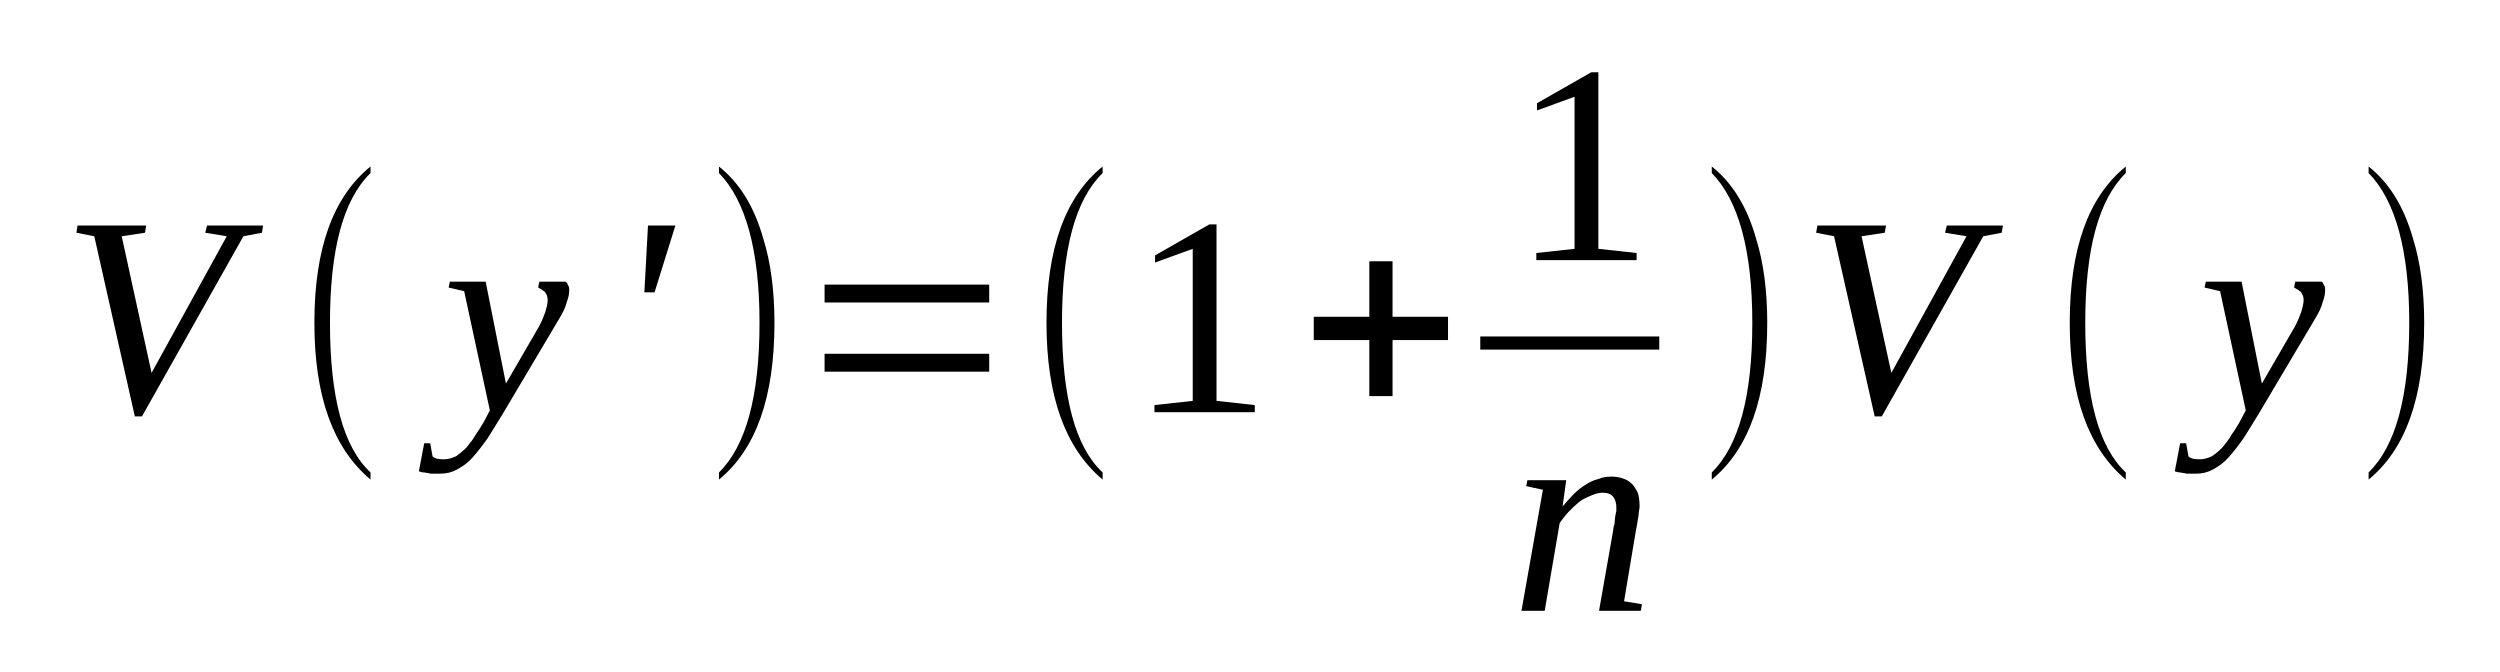
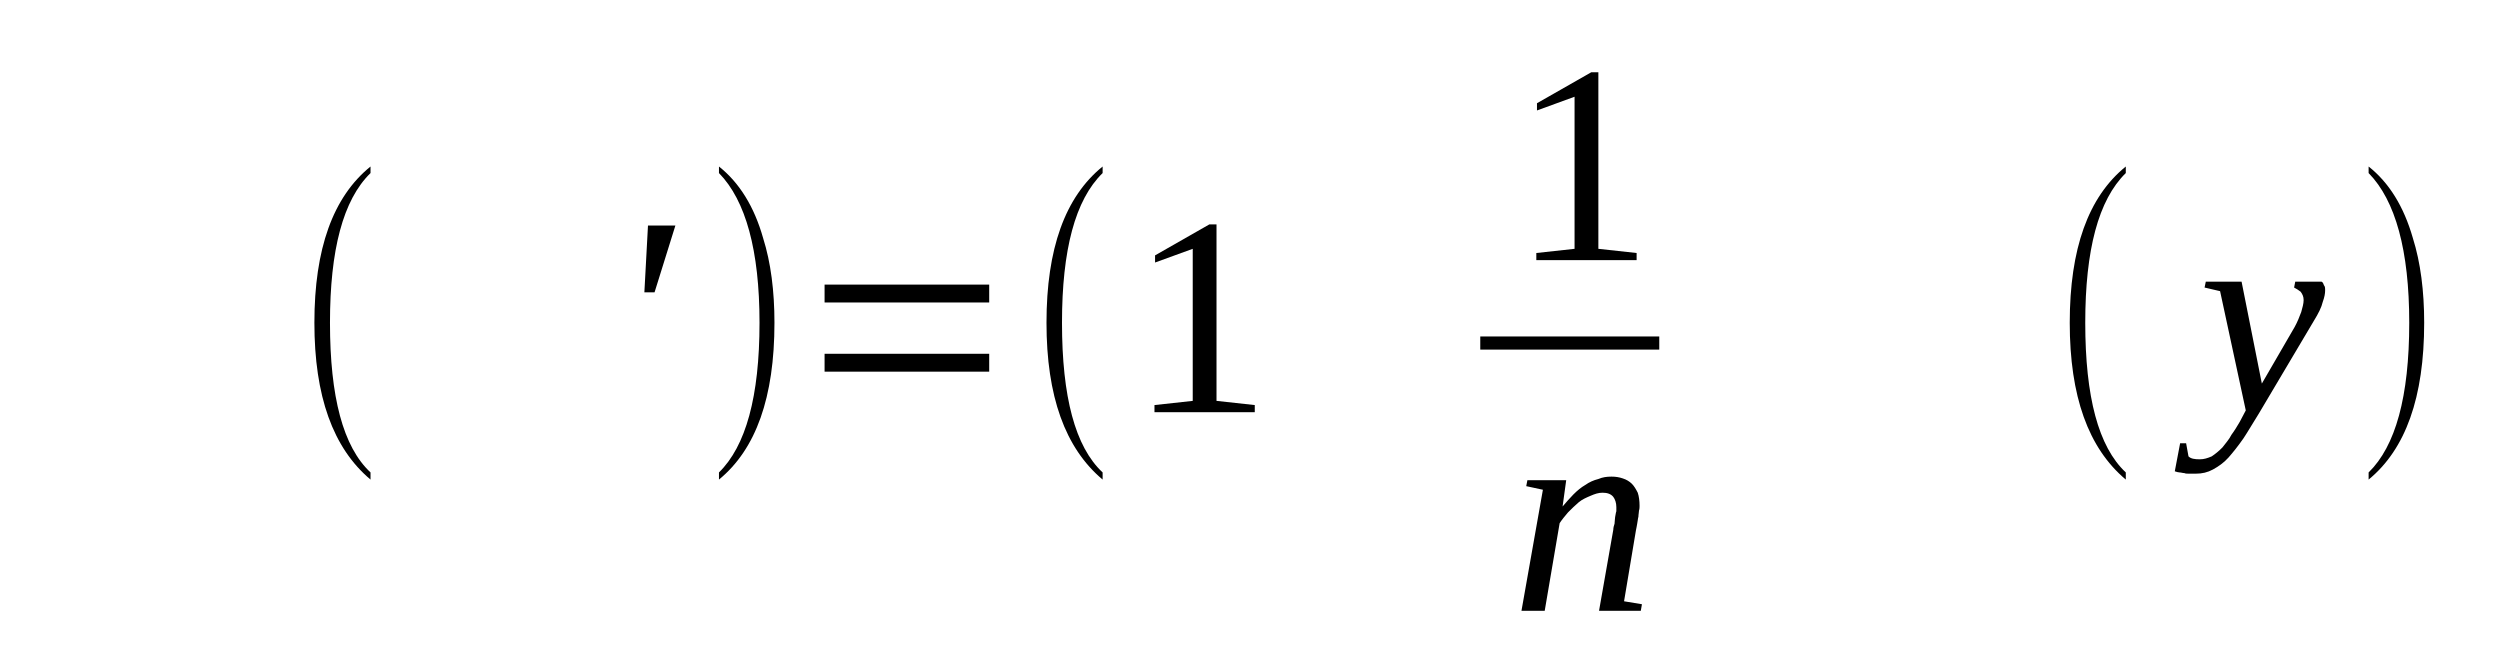
<svg xmlns="http://www.w3.org/2000/svg" height="32pt" version="1.1" viewBox="0 -32 119 32" width="119pt">
  <defs>
    <clipPath id="clip1">
      <path clip-rule="evenodd" d="M0 -31.996H118.936V-0.028H0V-31.996" />
    </clipPath>
  </defs>
  <g id="page1">
    <g>
-       <path clip-path="url(#clip1)" d="M12.523 -21.266L12.469 -20.922L11.586 -20.754L6.758 -12.18H6.418L4.488 -20.754L3.637 -20.922L3.691 -21.266H6.957L6.902 -20.922L5.793 -20.754L7.215 -14.25L10.793 -20.754L9.77 -20.922L9.855 -21.266H12.523Z" fill-rule="evenodd" />
      <path clip-path="url(#clip1)" d="M17.637 -9.512V-9.172C15.848 -10.676 14.965 -13.145 14.965 -16.637C14.965 -20.156 15.848 -22.625 17.637 -24.074V-23.762C16.328 -22.485 15.707 -20.102 15.707 -16.637C15.707 -13.117 16.328 -10.731 17.637 -9.512Z" fill-rule="evenodd" />
-       <path clip-path="url(#clip1)" d="M21.414 -18.594H23.117L24.082 -13.742L25.645 -16.438C25.789 -16.692 25.871 -16.922 25.957 -17.149C26.016 -17.348 26.07 -17.547 26.07 -17.715C26.07 -17.887 26.016 -18 25.93 -18.113C25.817 -18.199 25.731 -18.254 25.617 -18.313L25.672 -18.594H26.922C26.981 -18.567 27.008 -18.512 27.035 -18.426C27.094 -18.367 27.094 -18.281 27.094 -18.168C27.094 -18.027 27.067 -17.856 26.981 -17.629C26.922 -17.375 26.782 -17.09 26.555 -16.723L23.942 -12.32C23.657 -11.867 23.43 -11.469 23.203 -11.129C22.945 -10.762 22.719 -10.477 22.492 -10.219C22.266 -9.965 22.012 -9.793 21.754 -9.652C21.5 -9.512 21.242 -9.453 20.93 -9.453C20.817 -9.453 20.703 -9.453 20.617 -9.453C20.532 -9.453 20.449 -9.453 20.391 -9.481C20.305 -9.481 20.25 -9.512 20.164 -9.512C20.106 -9.512 20.024 -9.539 19.938 -9.566L20.192 -10.902H20.477L20.59 -10.277C20.703 -10.164 20.875 -10.137 21.129 -10.137C21.328 -10.137 21.5 -10.191 21.699 -10.277C21.867 -10.391 22.039 -10.531 22.207 -10.703C22.352 -10.902 22.52 -11.07 22.637 -11.301C22.778 -11.496 22.918 -11.727 23.032 -11.922L23.317 -12.465L22.094 -18.141L21.356 -18.313L21.414 -18.594Z" fill-rule="evenodd" />
      <path clip-path="url(#clip1)" d="M30.844 -21.266H32.149L31.157 -18.086H30.672L30.844 -21.266Z" fill-rule="evenodd" />
      <path clip-path="url(#clip1)" d="M34.223 -9.512C35.5 -10.762 36.153 -13.117 36.153 -16.637C36.153 -20.07 35.5 -22.457 34.223 -23.762V-24.074C35.188 -23.309 35.899 -22.172 36.324 -20.668C36.692 -19.504 36.864 -18.141 36.864 -16.637C36.864 -13.086 35.985 -10.617 34.223 -9.172V-9.512Z" fill-rule="evenodd" />
      <path clip-path="url(#clip1)" d="M39.25 -14.309V-15.16H47.086V-14.309H39.25ZM39.25 -17.602V-18.453H47.086V-17.602H39.25Z" fill-rule="evenodd" />
      <path clip-path="url(#clip1)" d="M52.485 -9.512V-9.172C50.696 -10.676 49.813 -13.145 49.813 -16.637C49.813 -20.156 50.696 -22.625 52.485 -24.074V-23.762C51.176 -22.485 50.551 -20.102 50.551 -16.637C50.551 -13.117 51.176 -10.731 52.485 -9.512Z" fill-rule="evenodd" />
      <path clip-path="url(#clip1)" d="M57.906 -12.918L59.727 -12.719V-12.379H54.953V-12.719L56.774 -12.918V-20.156L54.981 -19.504V-19.844L57.567 -21.32H57.906V-12.918Z" fill-rule="evenodd" />
-       <path clip-path="url(#clip1)" d="M65.18 -13.145V-15.813H62.535V-16.922H65.18V-19.563H66.285V-16.922H68.926V-15.813H66.285V-13.145H65.18Z" fill-rule="evenodd" />
      <path clip-path="url(#clip1)" d="M76.082 -20.156L77.903 -19.957V-19.617H73.129V-19.957L74.949 -20.156V-27.395L73.16 -26.742V-27.086L75.742 -28.559H76.082V-20.156Z" fill-rule="evenodd" />
      <path clip-path="url(#clip1)" d="M70.461 -15.984H78.981V-15.359H70.461V-15.984Z" fill-rule="evenodd" />
      <path clip-path="url(#clip1)" d="M76.938 -7.863C76.938 -8.063 76.879 -8.234 76.793 -8.348C76.68 -8.488 76.508 -8.547 76.281 -8.547C76.082 -8.547 75.914 -8.488 75.715 -8.402C75.516 -8.317 75.317 -8.234 75.145 -8.09C74.977 -7.949 74.805 -7.777 74.637 -7.609C74.492 -7.438 74.352 -7.27 74.239 -7.098L73.528 -2.926H72.422L73.442 -8.688L72.649 -8.859L72.703 -9.141H74.551L74.379 -7.891C74.551 -8.09 74.719 -8.289 74.891 -8.461C75.09 -8.66 75.262 -8.801 75.457 -8.914C75.656 -9.055 75.856 -9.141 76.082 -9.199C76.281 -9.285 76.481 -9.313 76.707 -9.313C76.906 -9.313 77.078 -9.285 77.246 -9.227C77.418 -9.172 77.559 -9.086 77.676 -8.973C77.789 -8.859 77.871 -8.715 77.957 -8.547C78.016 -8.375 78.043 -8.149 78.043 -7.922C78.043 -7.863 78.043 -7.777 78.016 -7.695C78.016 -7.609 77.989 -7.524 77.989 -7.41C77.957 -7.297 77.957 -7.184 77.93 -7.07C77.903 -6.957 77.903 -6.871 77.871 -6.758L77.305 -3.379L78.156 -3.238L78.102 -2.926H76.114L76.793 -6.785C76.793 -6.871 76.82 -6.984 76.852 -7.07C76.852 -7.184 76.879 -7.297 76.879 -7.383C76.906 -7.496 76.906 -7.582 76.938 -7.664C76.938 -7.75 76.938 -7.836 76.938 -7.863Z" fill-rule="evenodd" />
-       <path clip-path="url(#clip1)" d="M81.481 -9.512C82.758 -10.762 83.41 -13.117 83.41 -16.637C83.41 -20.07 82.758 -22.457 81.481 -23.762V-24.074C82.445 -23.309 83.156 -22.172 83.582 -20.668C83.949 -19.504 84.121 -18.141 84.121 -16.637C84.121 -13.086 83.242 -10.617 81.481 -9.172V-9.512Z" fill-rule="evenodd" />
-       <path clip-path="url(#clip1)" d="M95.34 -21.266L95.281 -20.922L94.403 -20.754L89.574 -12.18H89.235L87.301 -20.754L86.449 -20.922L86.508 -21.266H89.774L89.715 -20.922L88.61 -20.754L90.028 -14.25L93.606 -20.754L92.586 -20.922L92.668 -21.266H95.34Z" fill-rule="evenodd" />
      <path clip-path="url(#clip1)" d="M101.188 -9.512V-9.172C99.399 -10.676 98.52 -13.145 98.52 -16.637C98.52 -20.156 99.399 -22.625 101.188 -24.074V-23.762C99.883 -22.485 99.258 -20.102 99.258 -16.637C99.258 -13.117 99.883 -10.731 101.188 -9.512Z" fill-rule="evenodd" />
      <path clip-path="url(#clip1)" d="M104.996 -18.594H106.699L107.664 -13.742L109.227 -16.438C109.367 -16.692 109.453 -16.922 109.539 -17.149C109.594 -17.348 109.653 -17.547 109.653 -17.715C109.653 -17.887 109.594 -18 109.512 -18.113C109.399 -18.199 109.313 -18.254 109.199 -18.313L109.254 -18.594H110.504C110.563 -18.567 110.59 -18.512 110.617 -18.426C110.676 -18.367 110.676 -18.281 110.676 -18.168C110.676 -18.027 110.645 -17.856 110.563 -17.629C110.504 -17.375 110.363 -17.09 110.137 -16.723L107.524 -12.32C107.238 -11.867 107.012 -11.469 106.785 -11.129C106.528 -10.762 106.301 -10.477 106.074 -10.219C105.848 -9.965 105.59 -9.793 105.336 -9.652C105.078 -9.512 104.824 -9.453 104.512 -9.453C104.399 -9.453 104.285 -9.453 104.199 -9.453C104.113 -9.453 104.028 -9.453 103.973 -9.481C103.887 -9.481 103.832 -9.512 103.746 -9.512C103.688 -9.512 103.602 -9.539 103.52 -9.566L103.774 -10.902H104.059L104.172 -10.277C104.285 -10.164 104.457 -10.137 104.711 -10.137C104.91 -10.137 105.078 -10.191 105.278 -10.277C105.449 -10.391 105.621 -10.531 105.789 -10.703C105.934 -10.902 106.102 -11.07 106.215 -11.301C106.36 -11.496 106.5 -11.727 106.613 -11.922L106.899 -12.465L105.676 -18.141L104.938 -18.313L104.996 -18.594Z" fill-rule="evenodd" />
      <path clip-path="url(#clip1)" d="M112.746 -9.512C114.028 -10.762 114.68 -13.117 114.68 -16.637C114.68 -20.07 114.028 -22.457 112.746 -23.762V-24.074C113.715 -23.309 114.422 -22.172 114.852 -20.668C115.219 -19.504 115.391 -18.141 115.391 -16.637C115.391 -13.086 114.508 -10.617 112.746 -9.172V-9.512Z" fill-rule="evenodd" />
    </g>
  </g>
</svg>